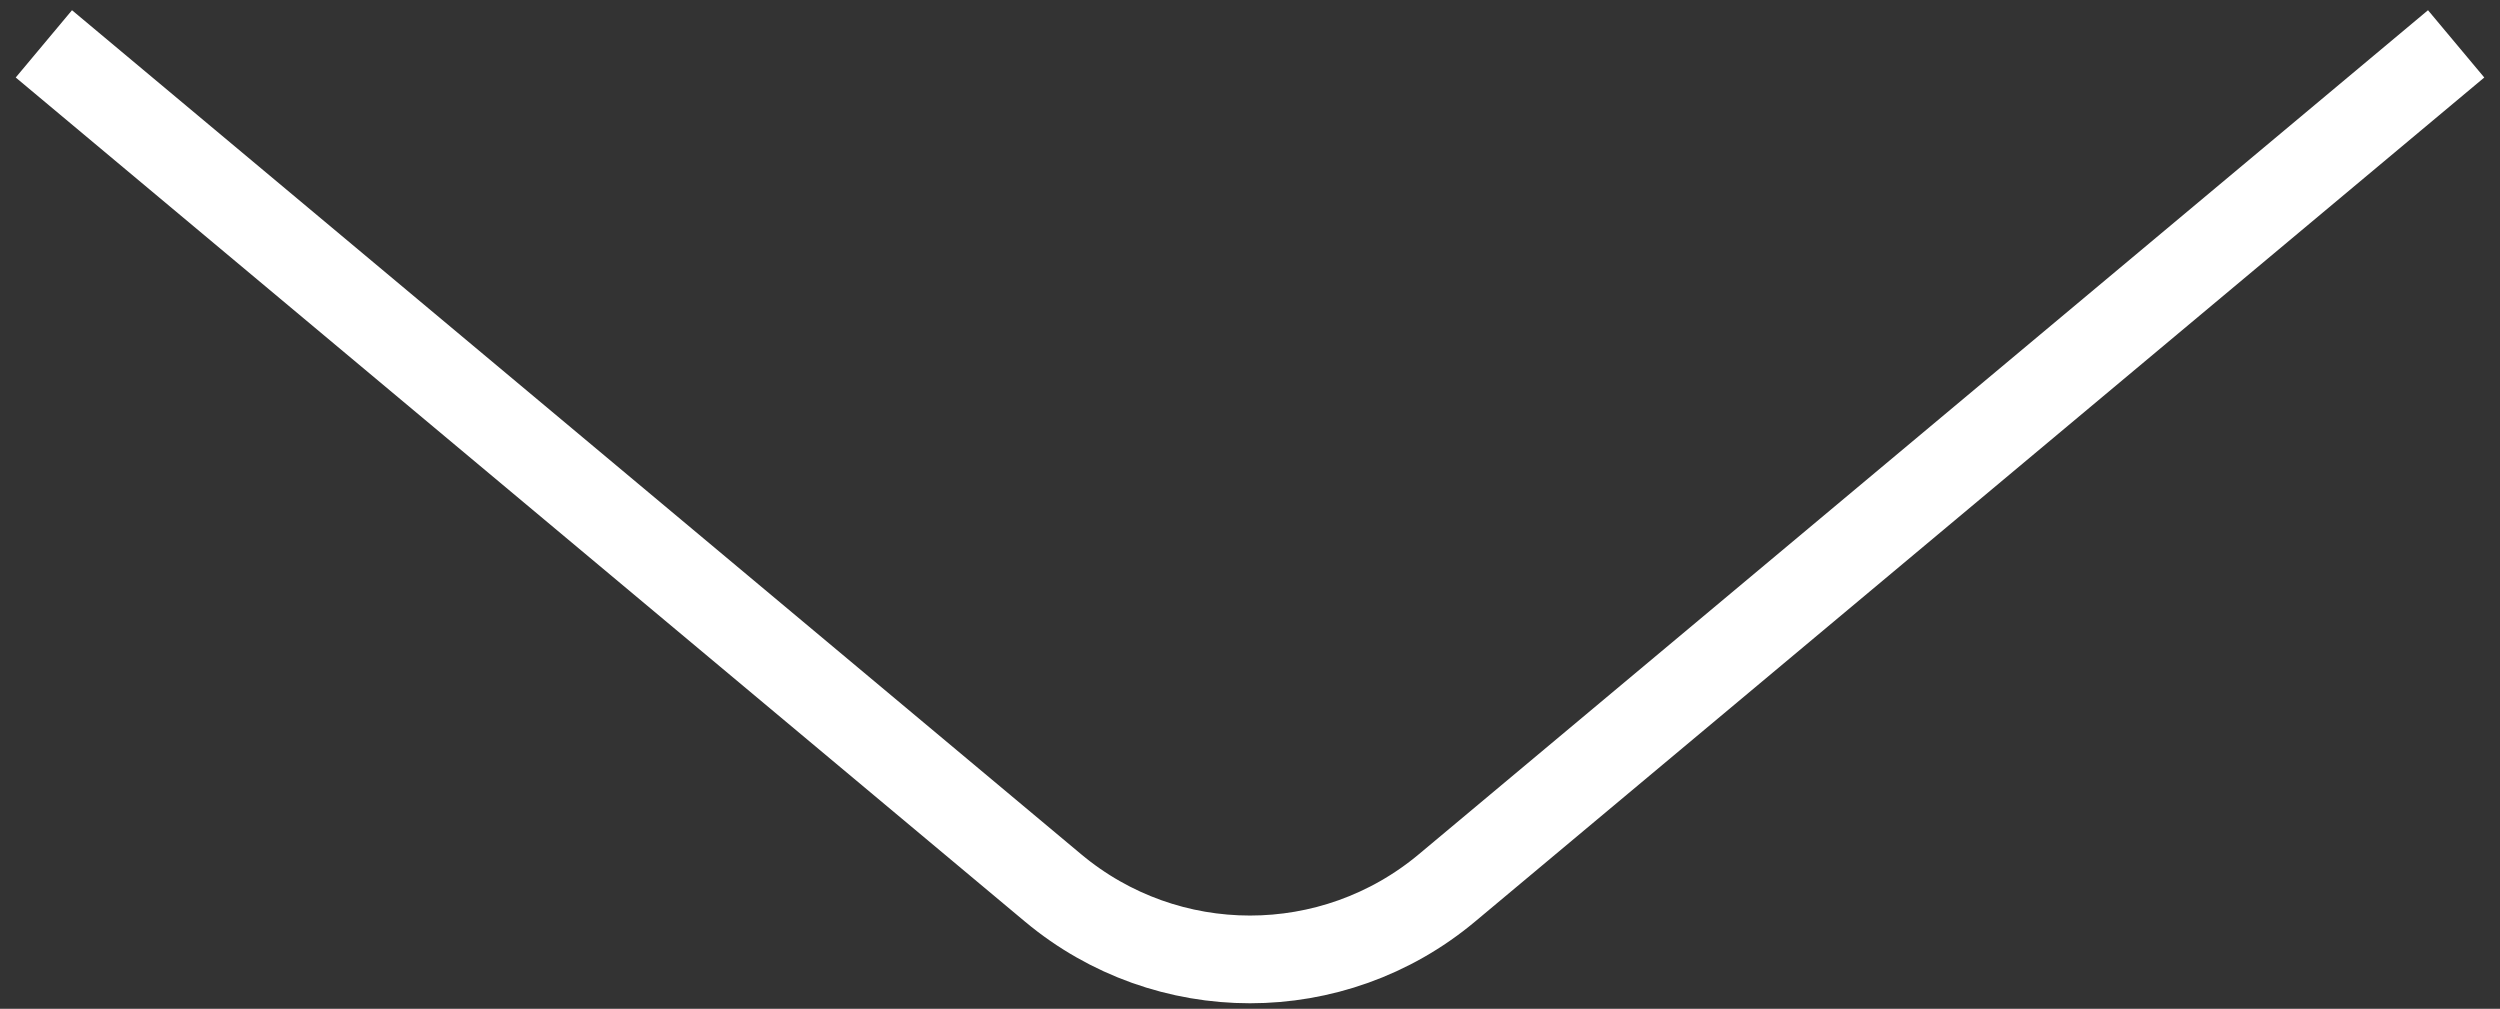
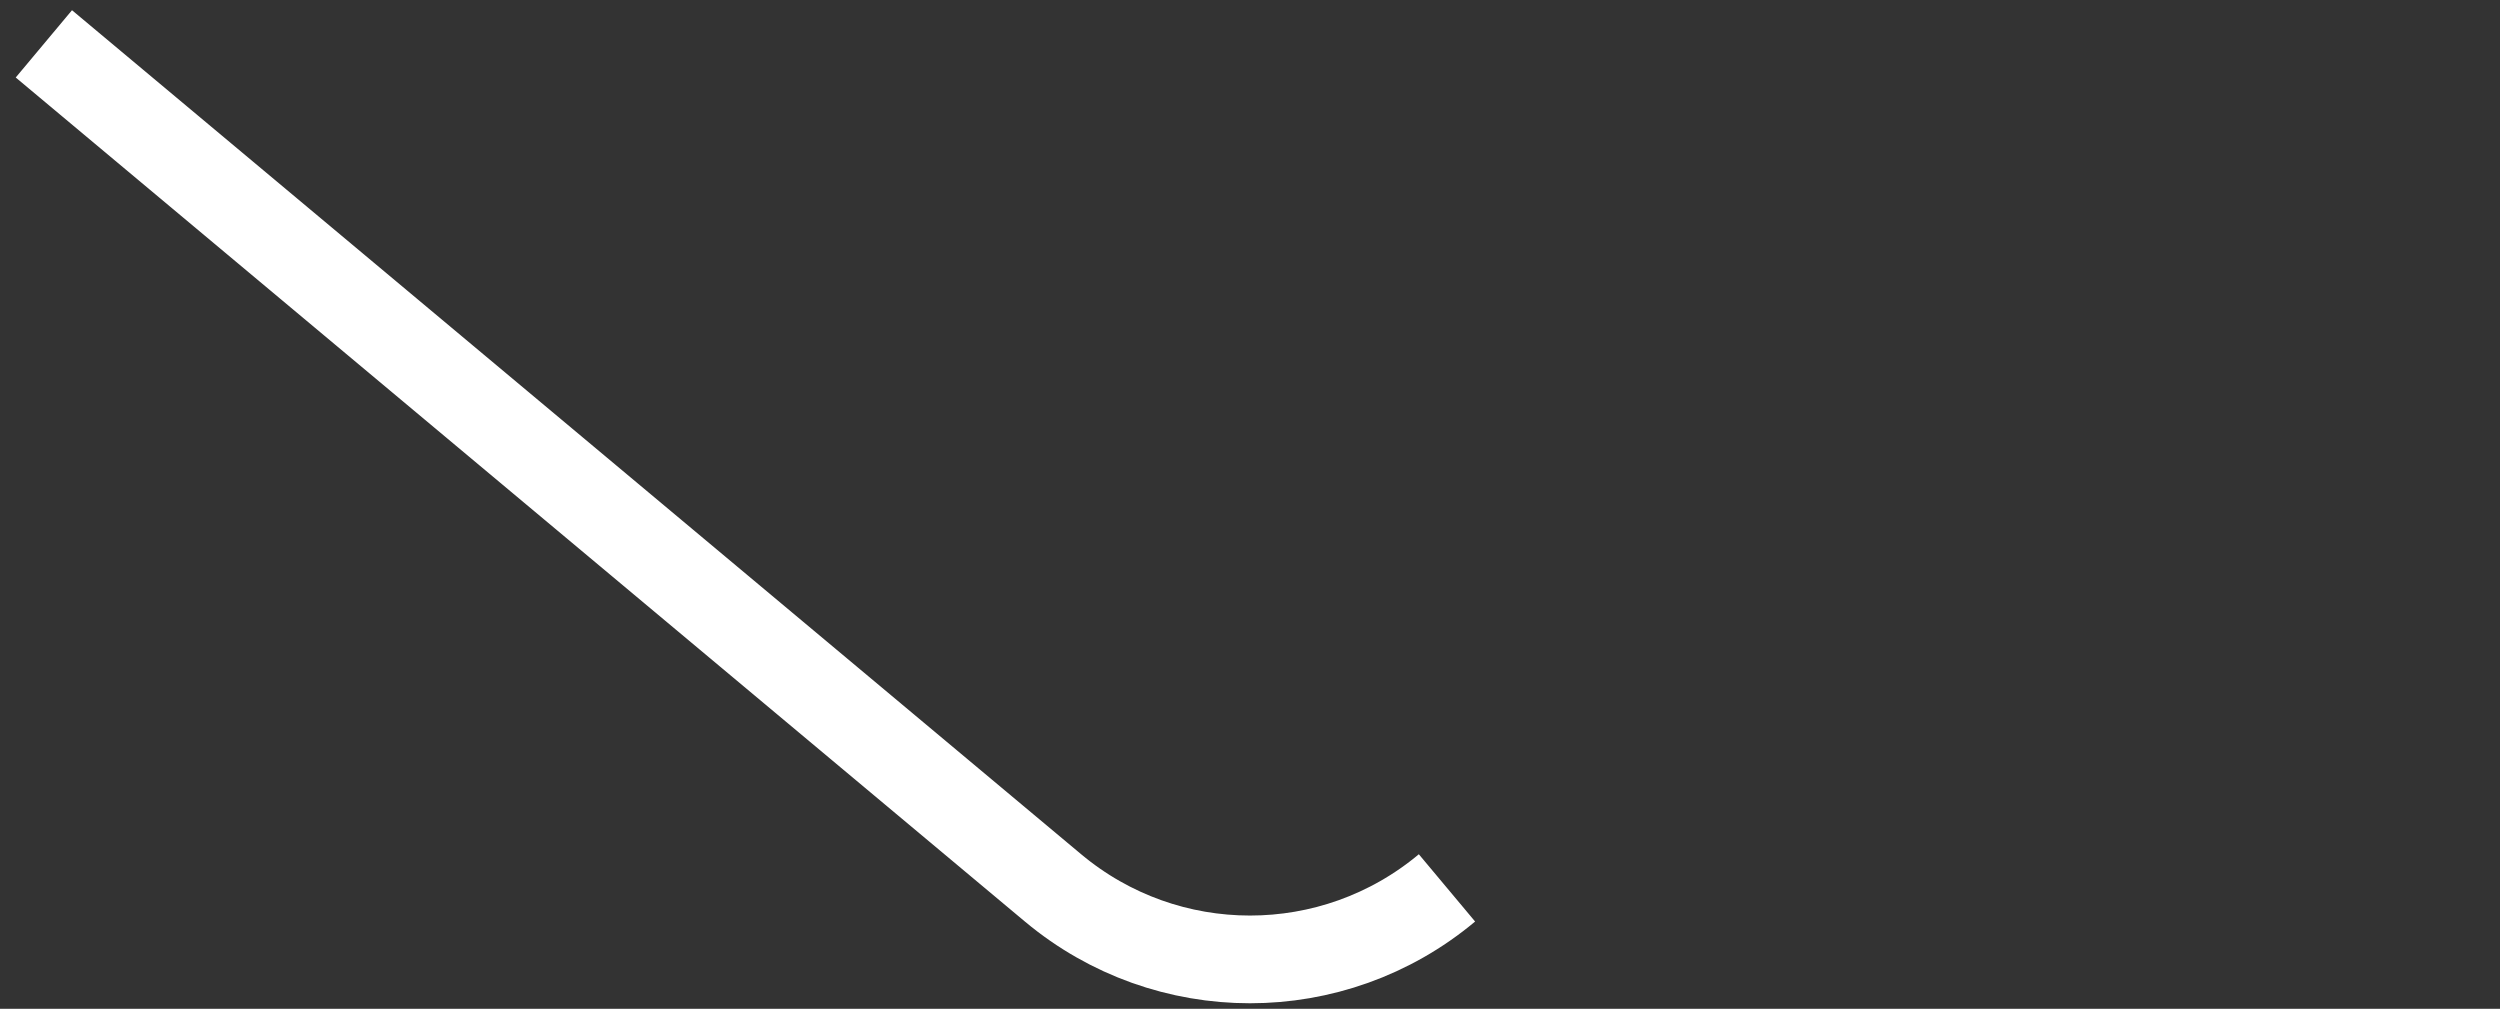
<svg xmlns="http://www.w3.org/2000/svg" width="57" height="23" viewBox="0 0 57 23" fill="none">
  <rect x="0" y="0" width="57" height="23" fill="#333333" stroke="none" />
-   <path d="M1 1L24.009 20.244C26.608 22.418 30.392 22.418 32.991 20.244L56 1" stroke="white" stroke-width="2" />
+   <path d="M1 1L24.009 20.244C26.608 22.418 30.392 22.418 32.991 20.244" stroke="white" stroke-width="2" />
</svg>